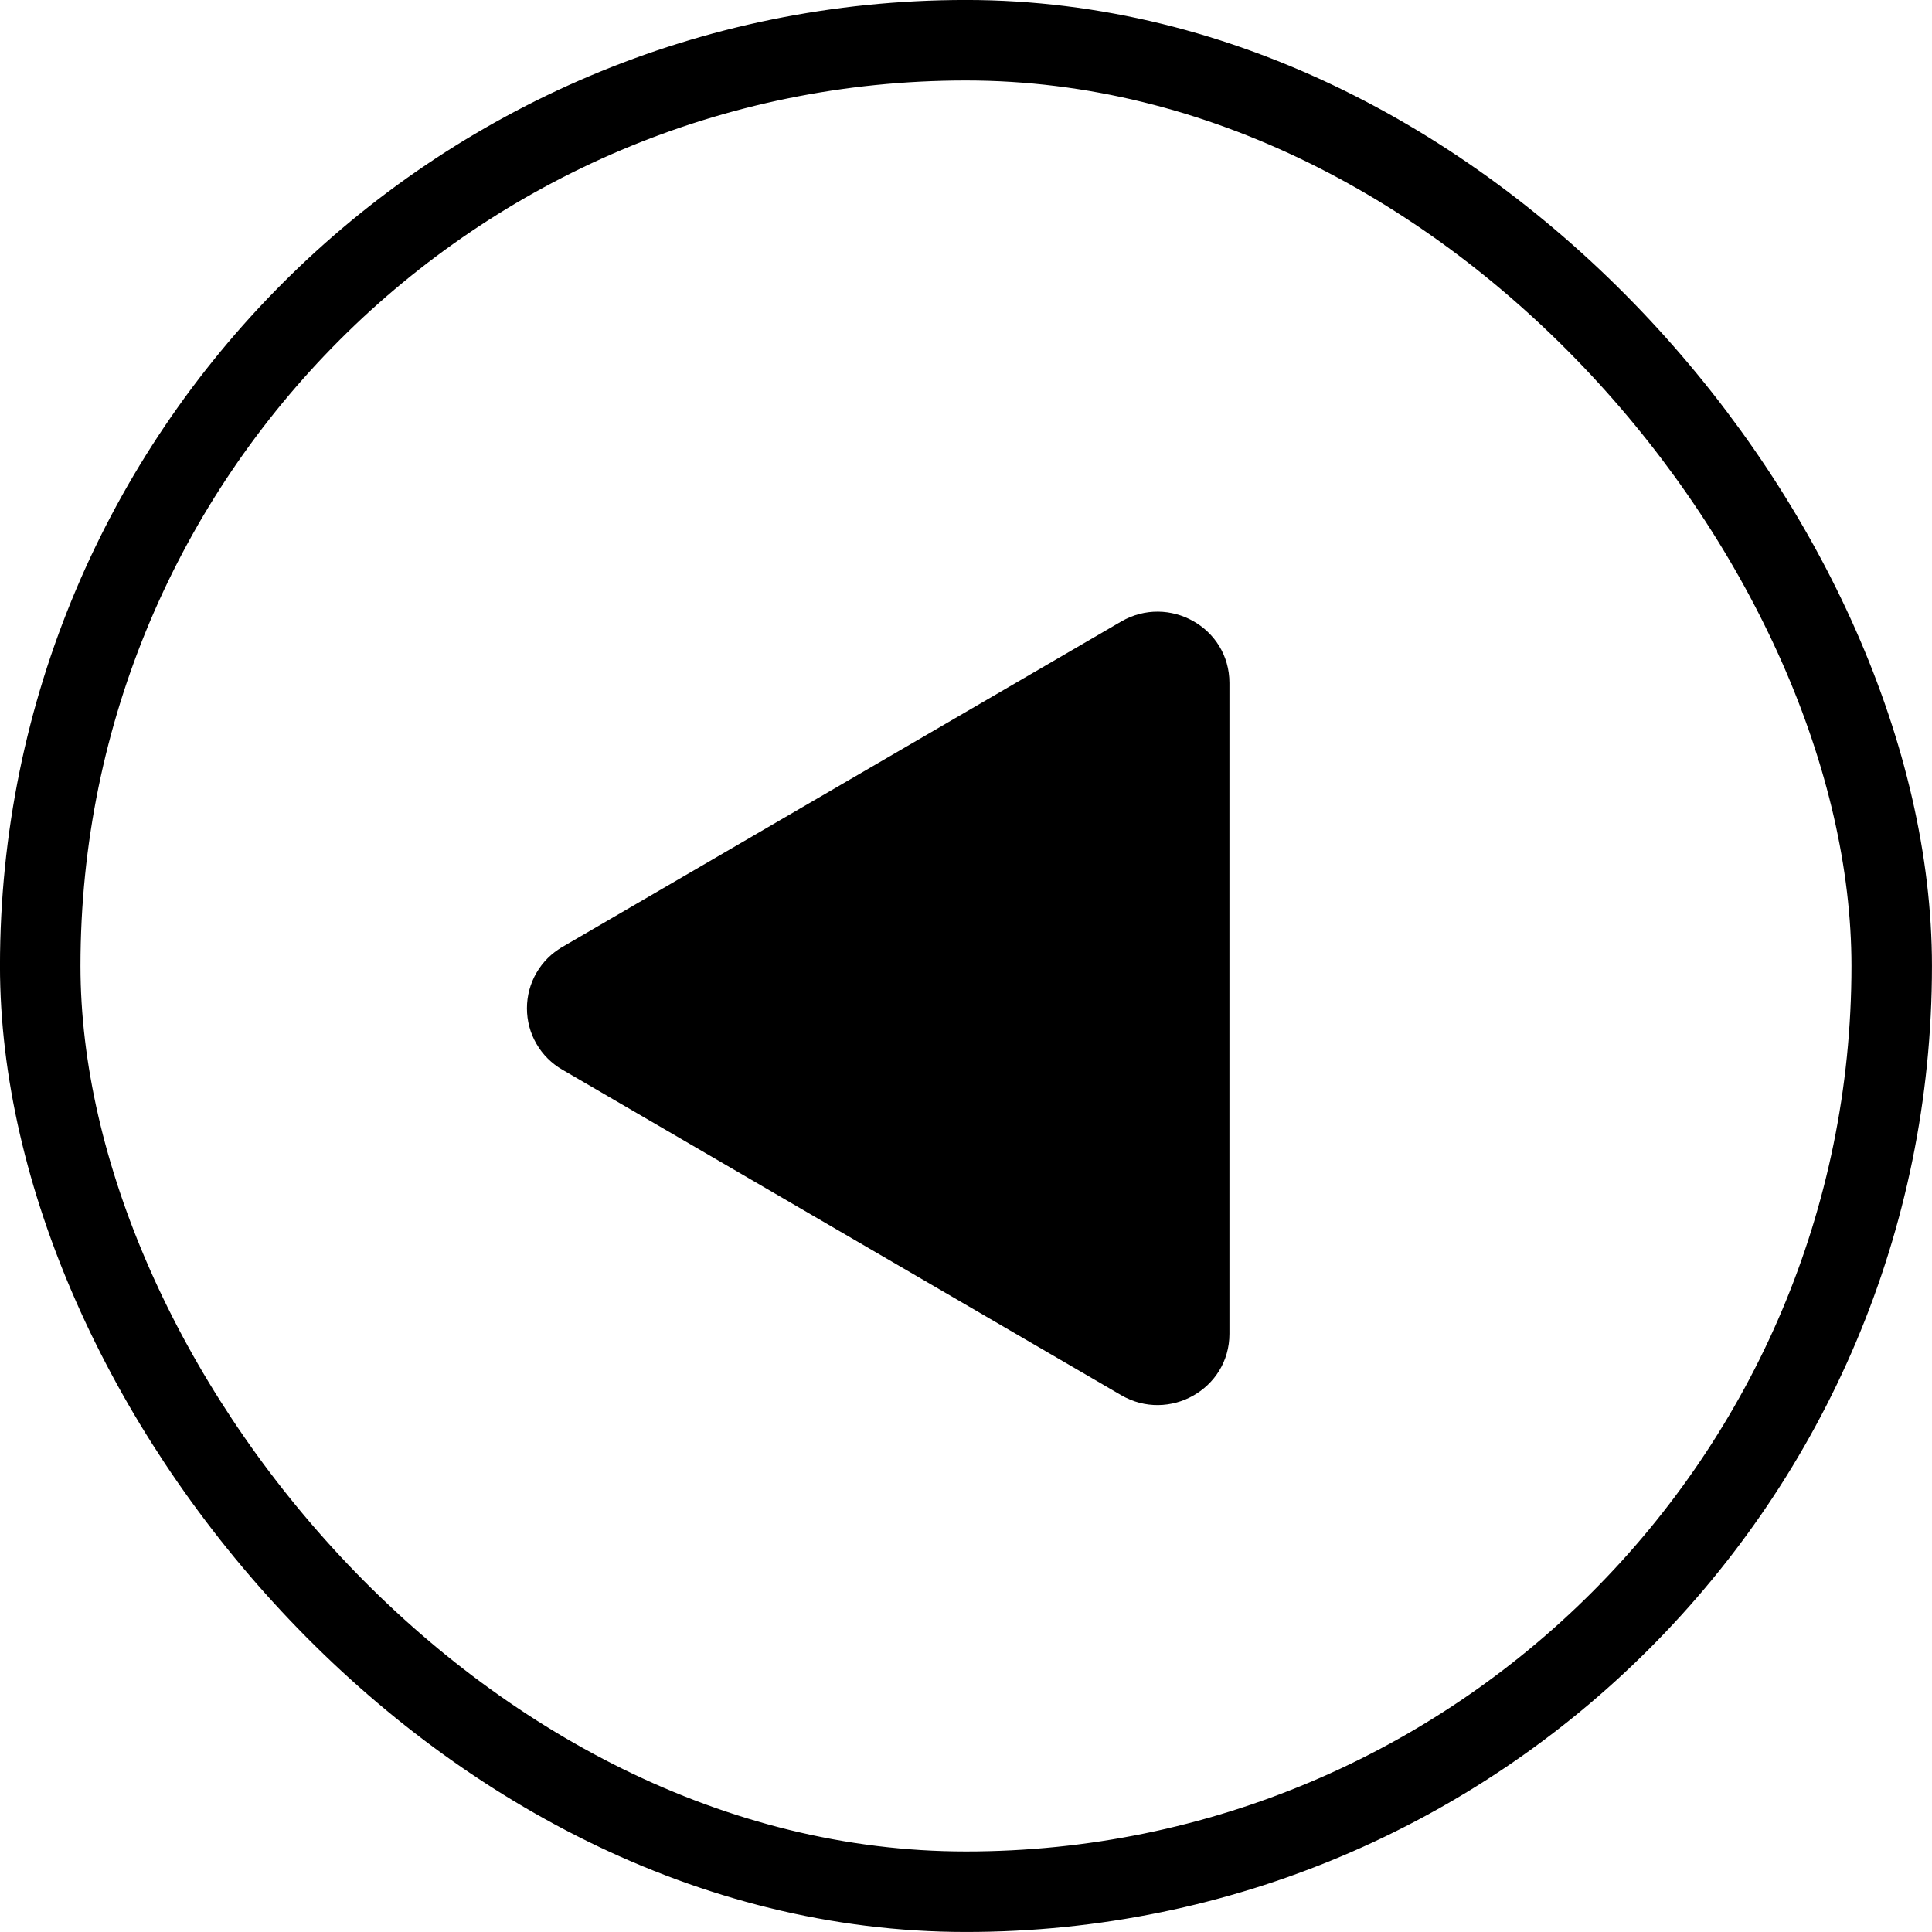
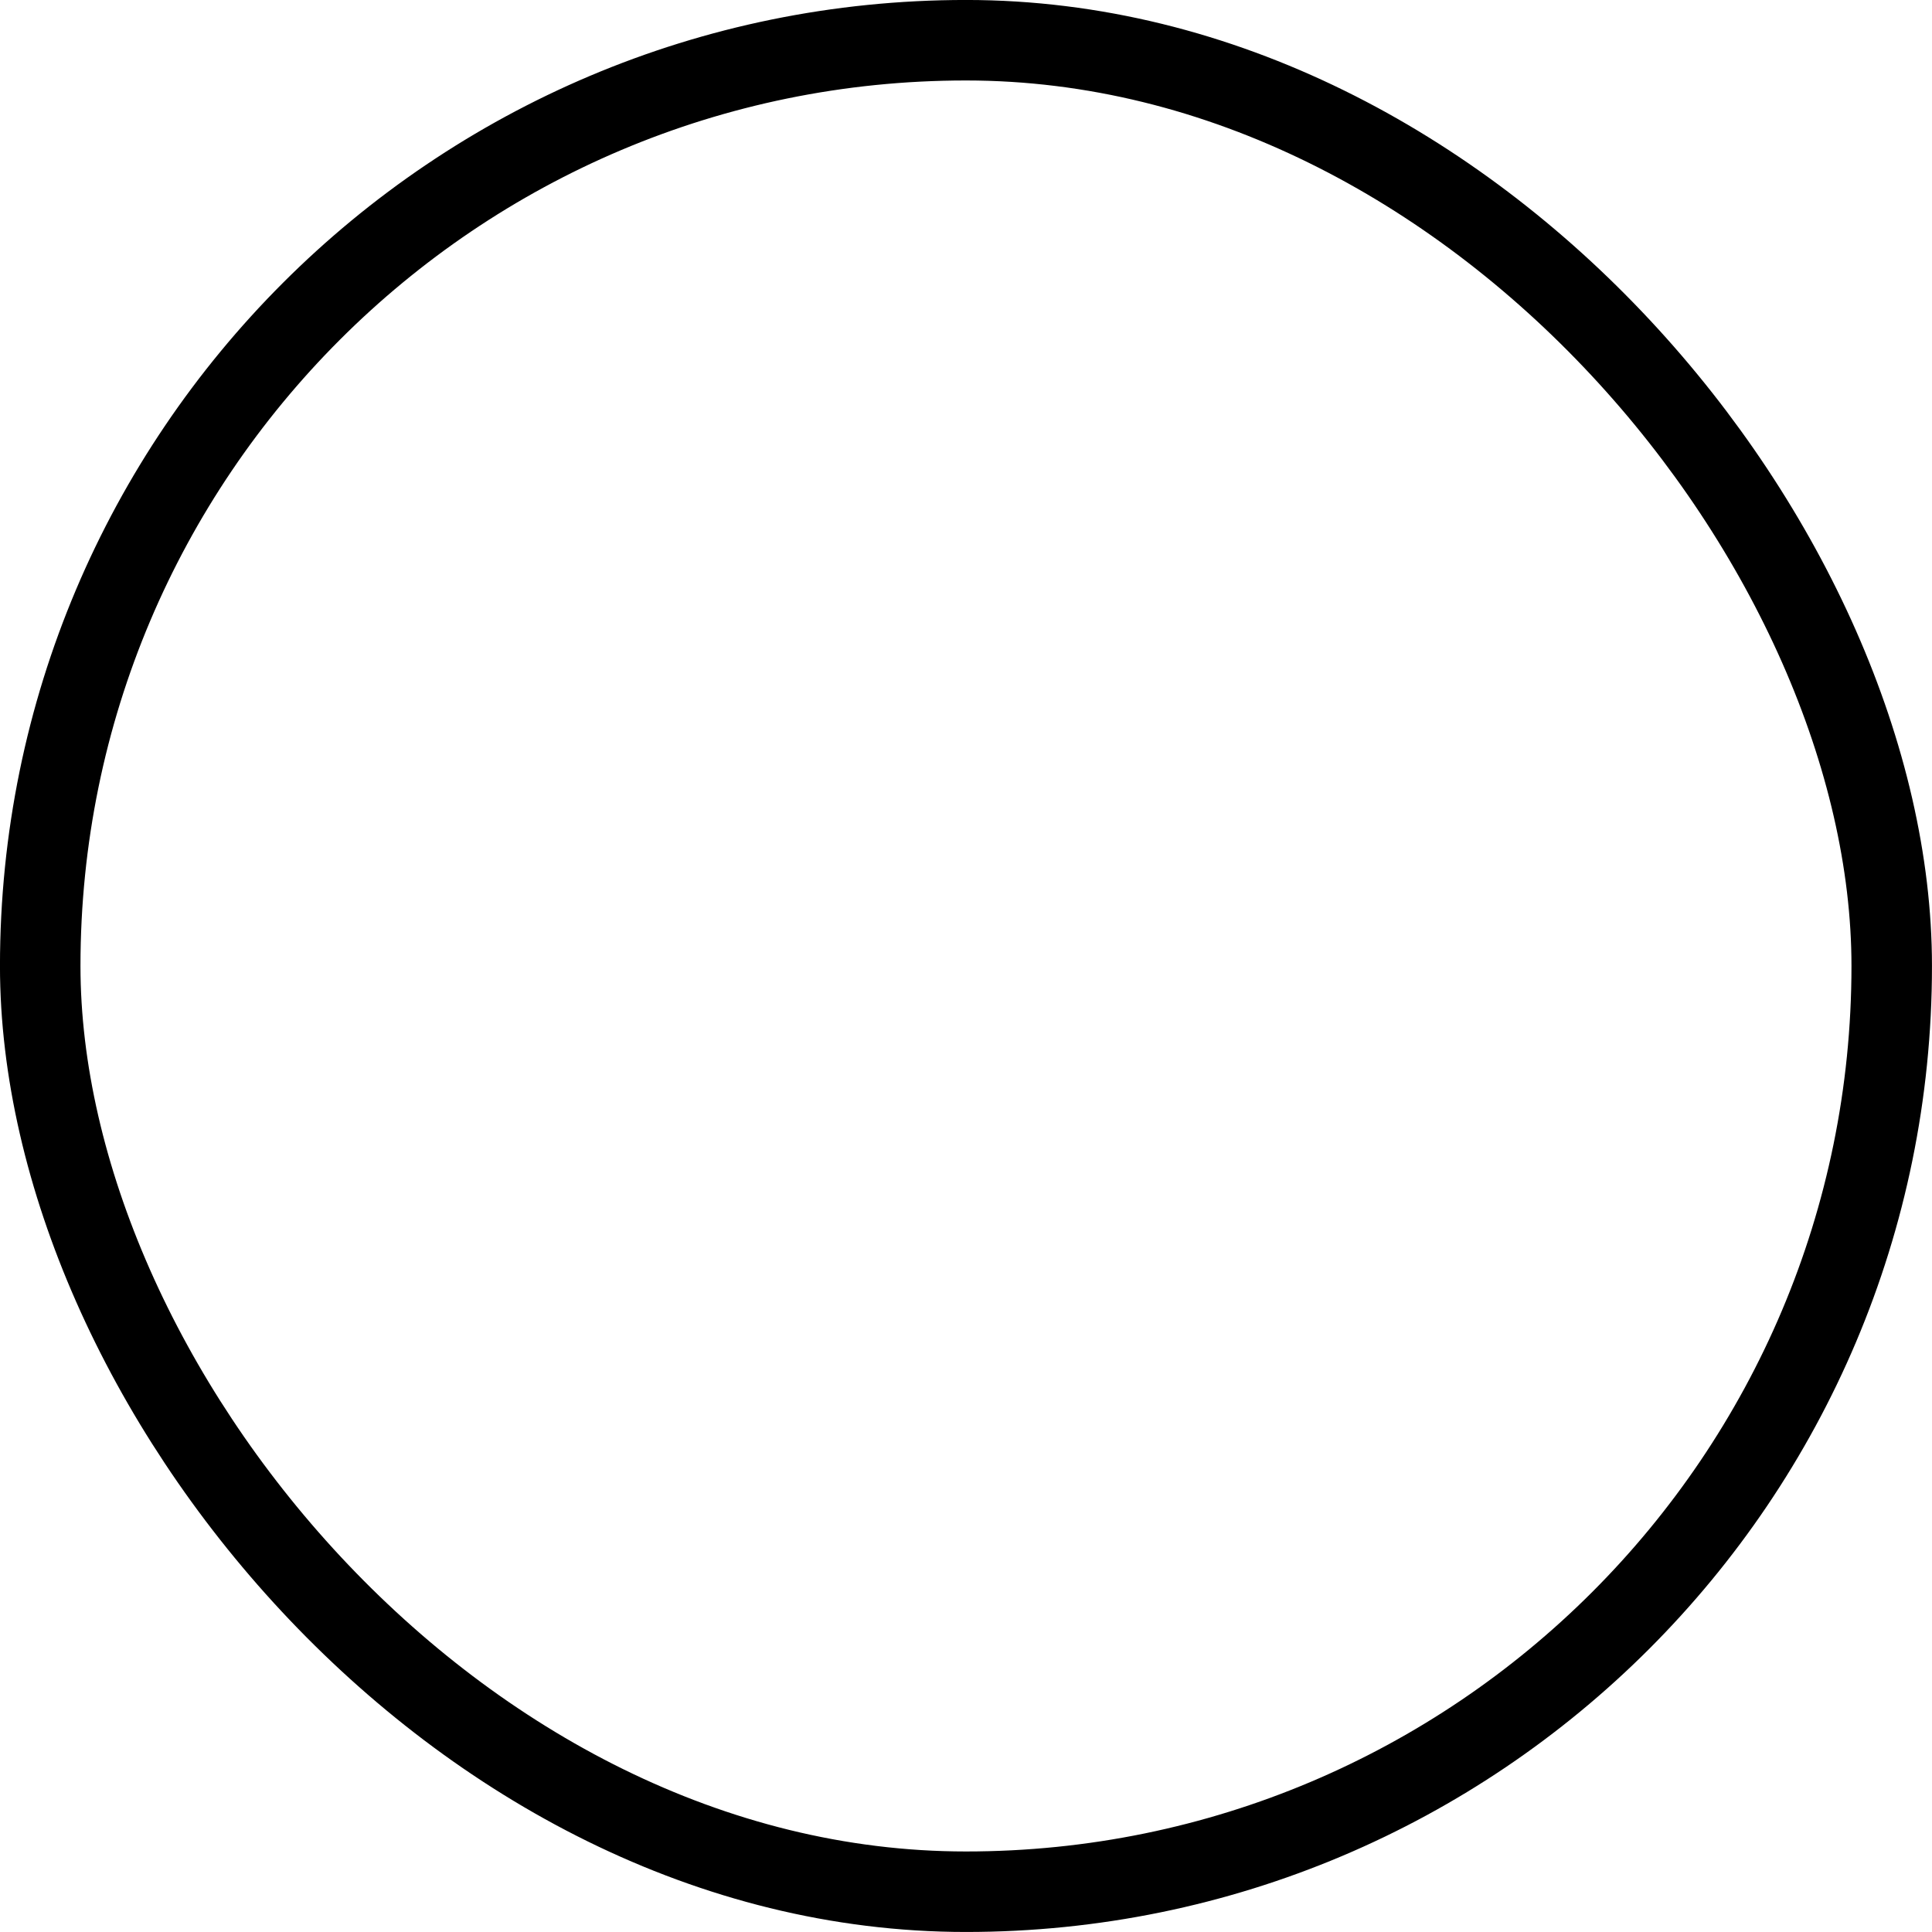
<svg xmlns="http://www.w3.org/2000/svg" width="33" height="33" viewBox="0 0 33 33" fill="none">
  <rect x="32.312" y="32.312" width="31.625" height="31.625" rx="15.812" transform="rotate(180 32.312 32.312)" stroke="#000" stroke-width="1.375" />
-   <path d="M9.642 16.236L9.642 16.235L19.186 10.677C19.951 10.232 20.929 10.771 20.929 11.665L20.929 22.783C20.929 23.675 19.952 24.216 19.186 23.77L19.186 23.77L9.642 18.211L9.642 18.211C9.468 18.111 9.324 17.968 9.224 17.794C9.123 17.621 9.071 17.424 9.071 17.223C9.071 17.023 9.123 16.826 9.224 16.652C9.324 16.479 9.468 16.335 9.642 16.236Z" fill="#000" stroke="#000" stroke-width="0.141" />
</svg>